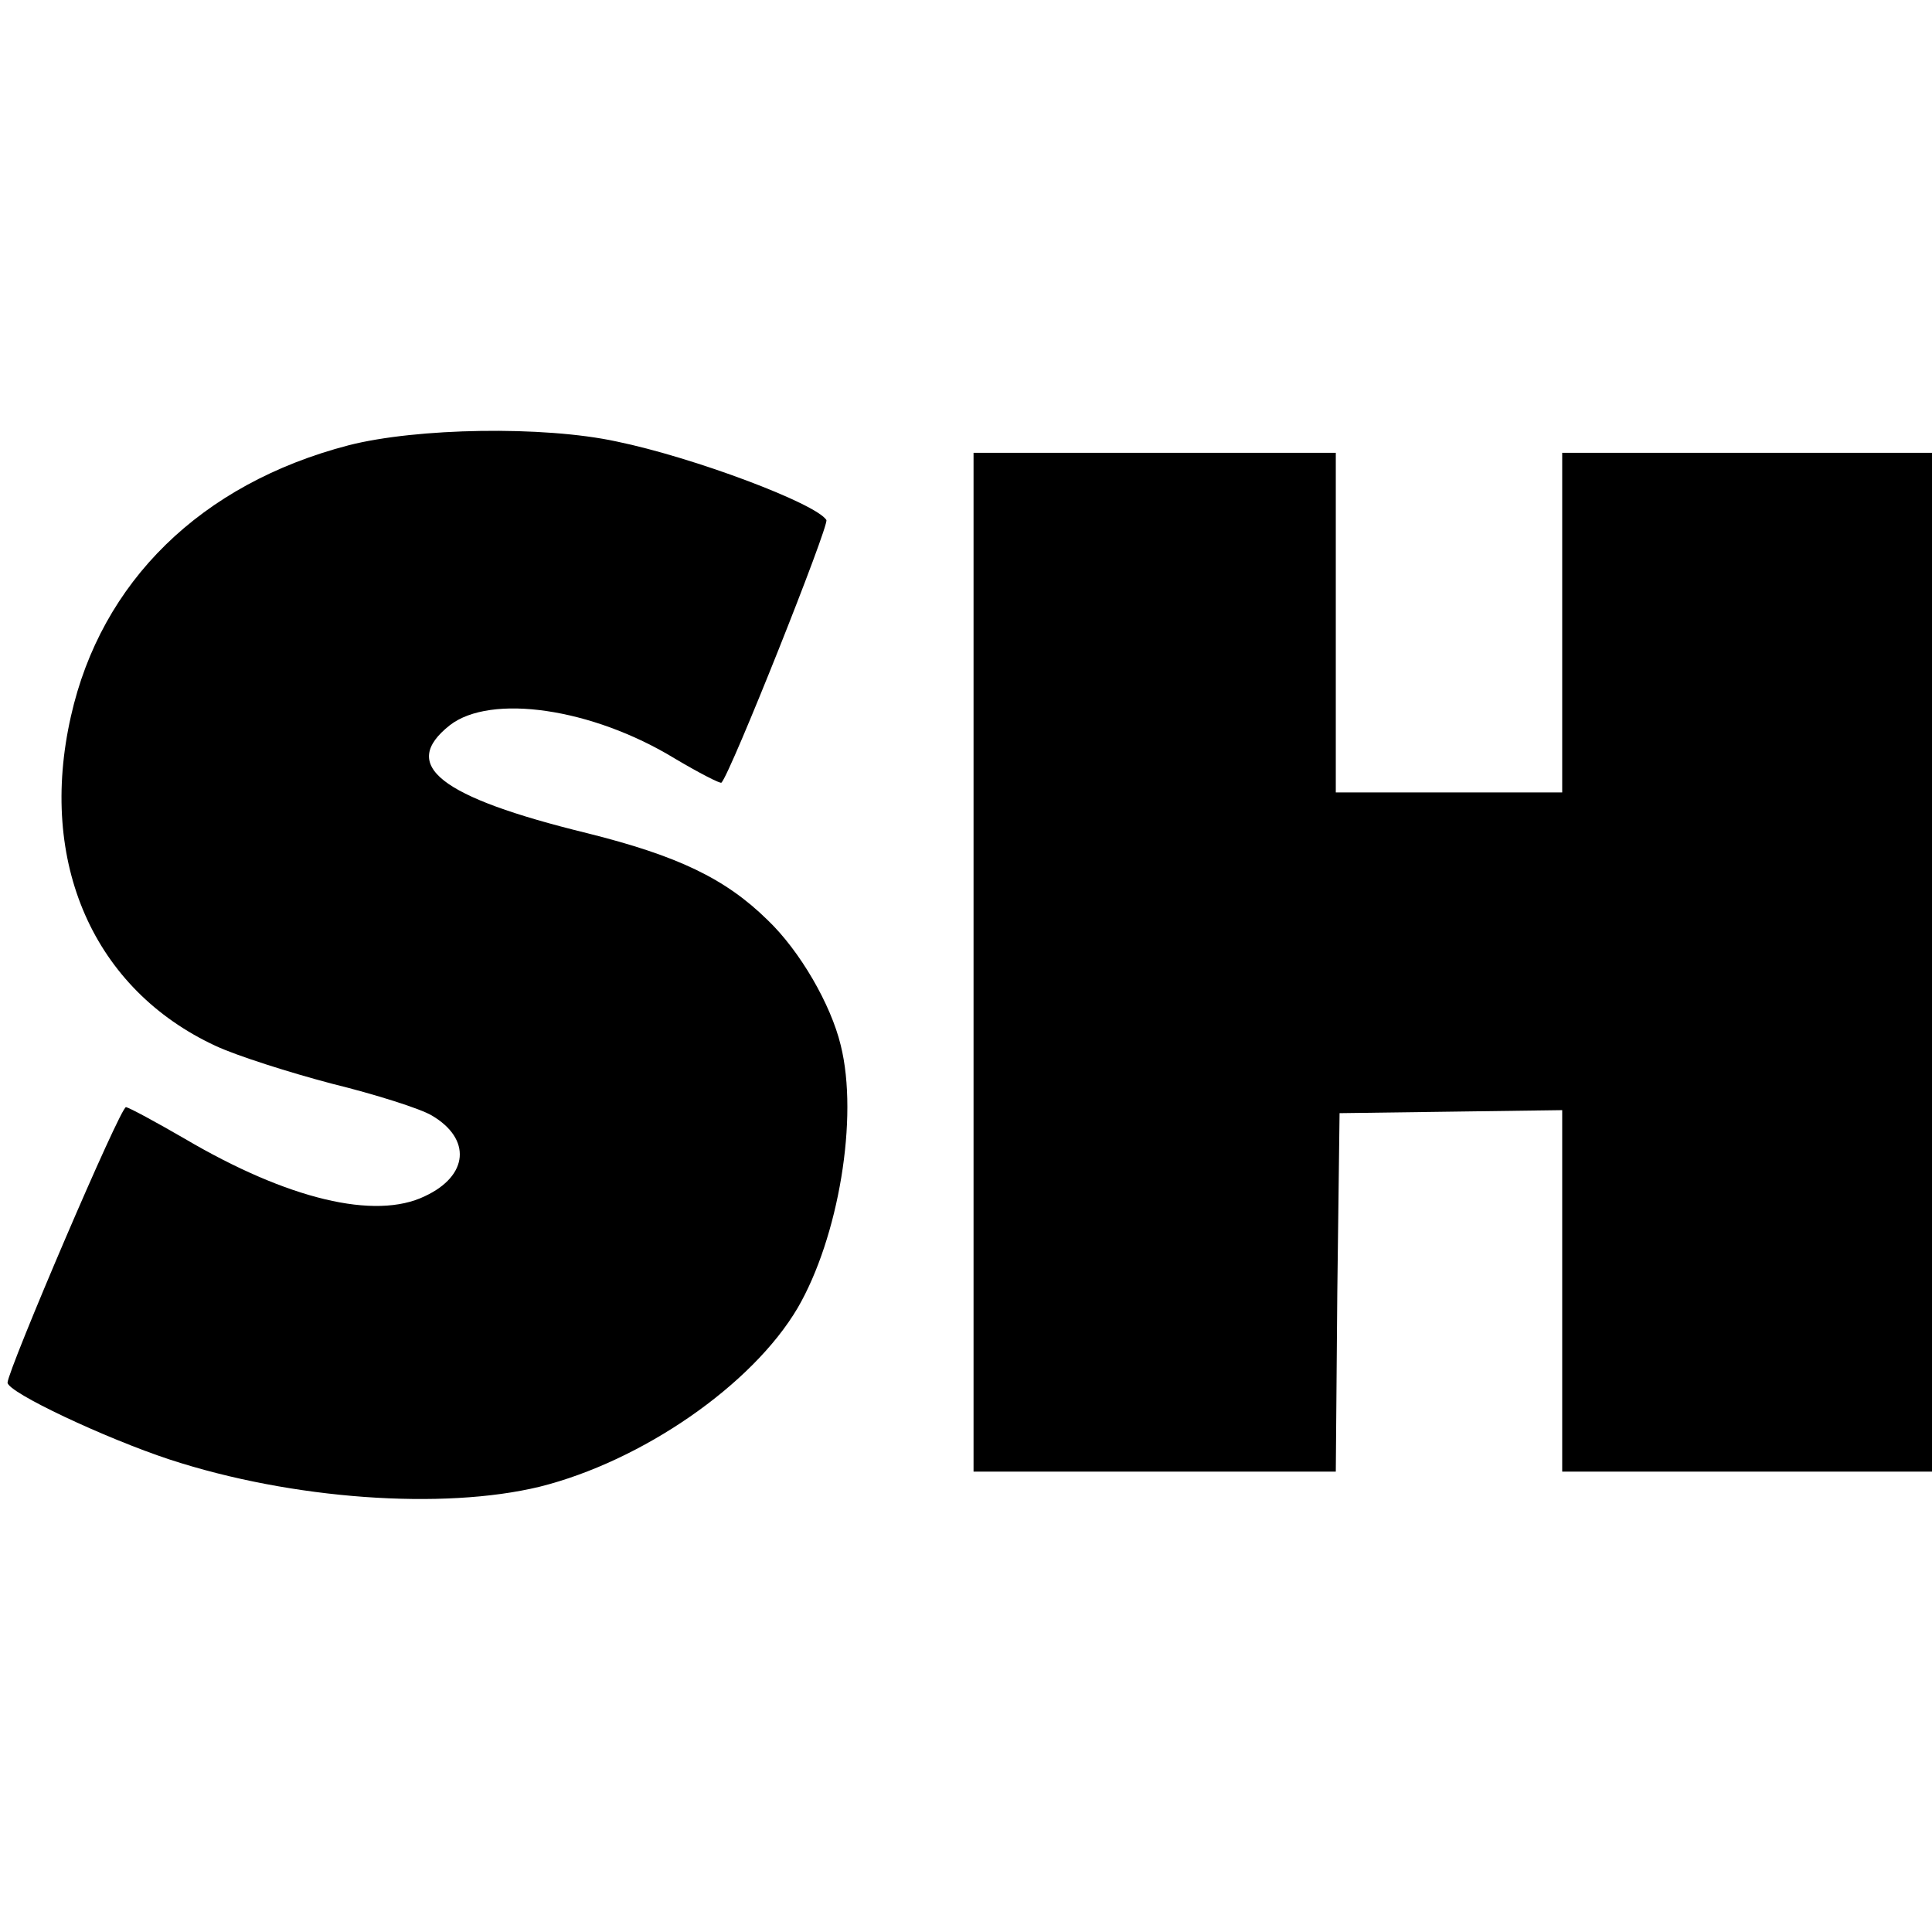
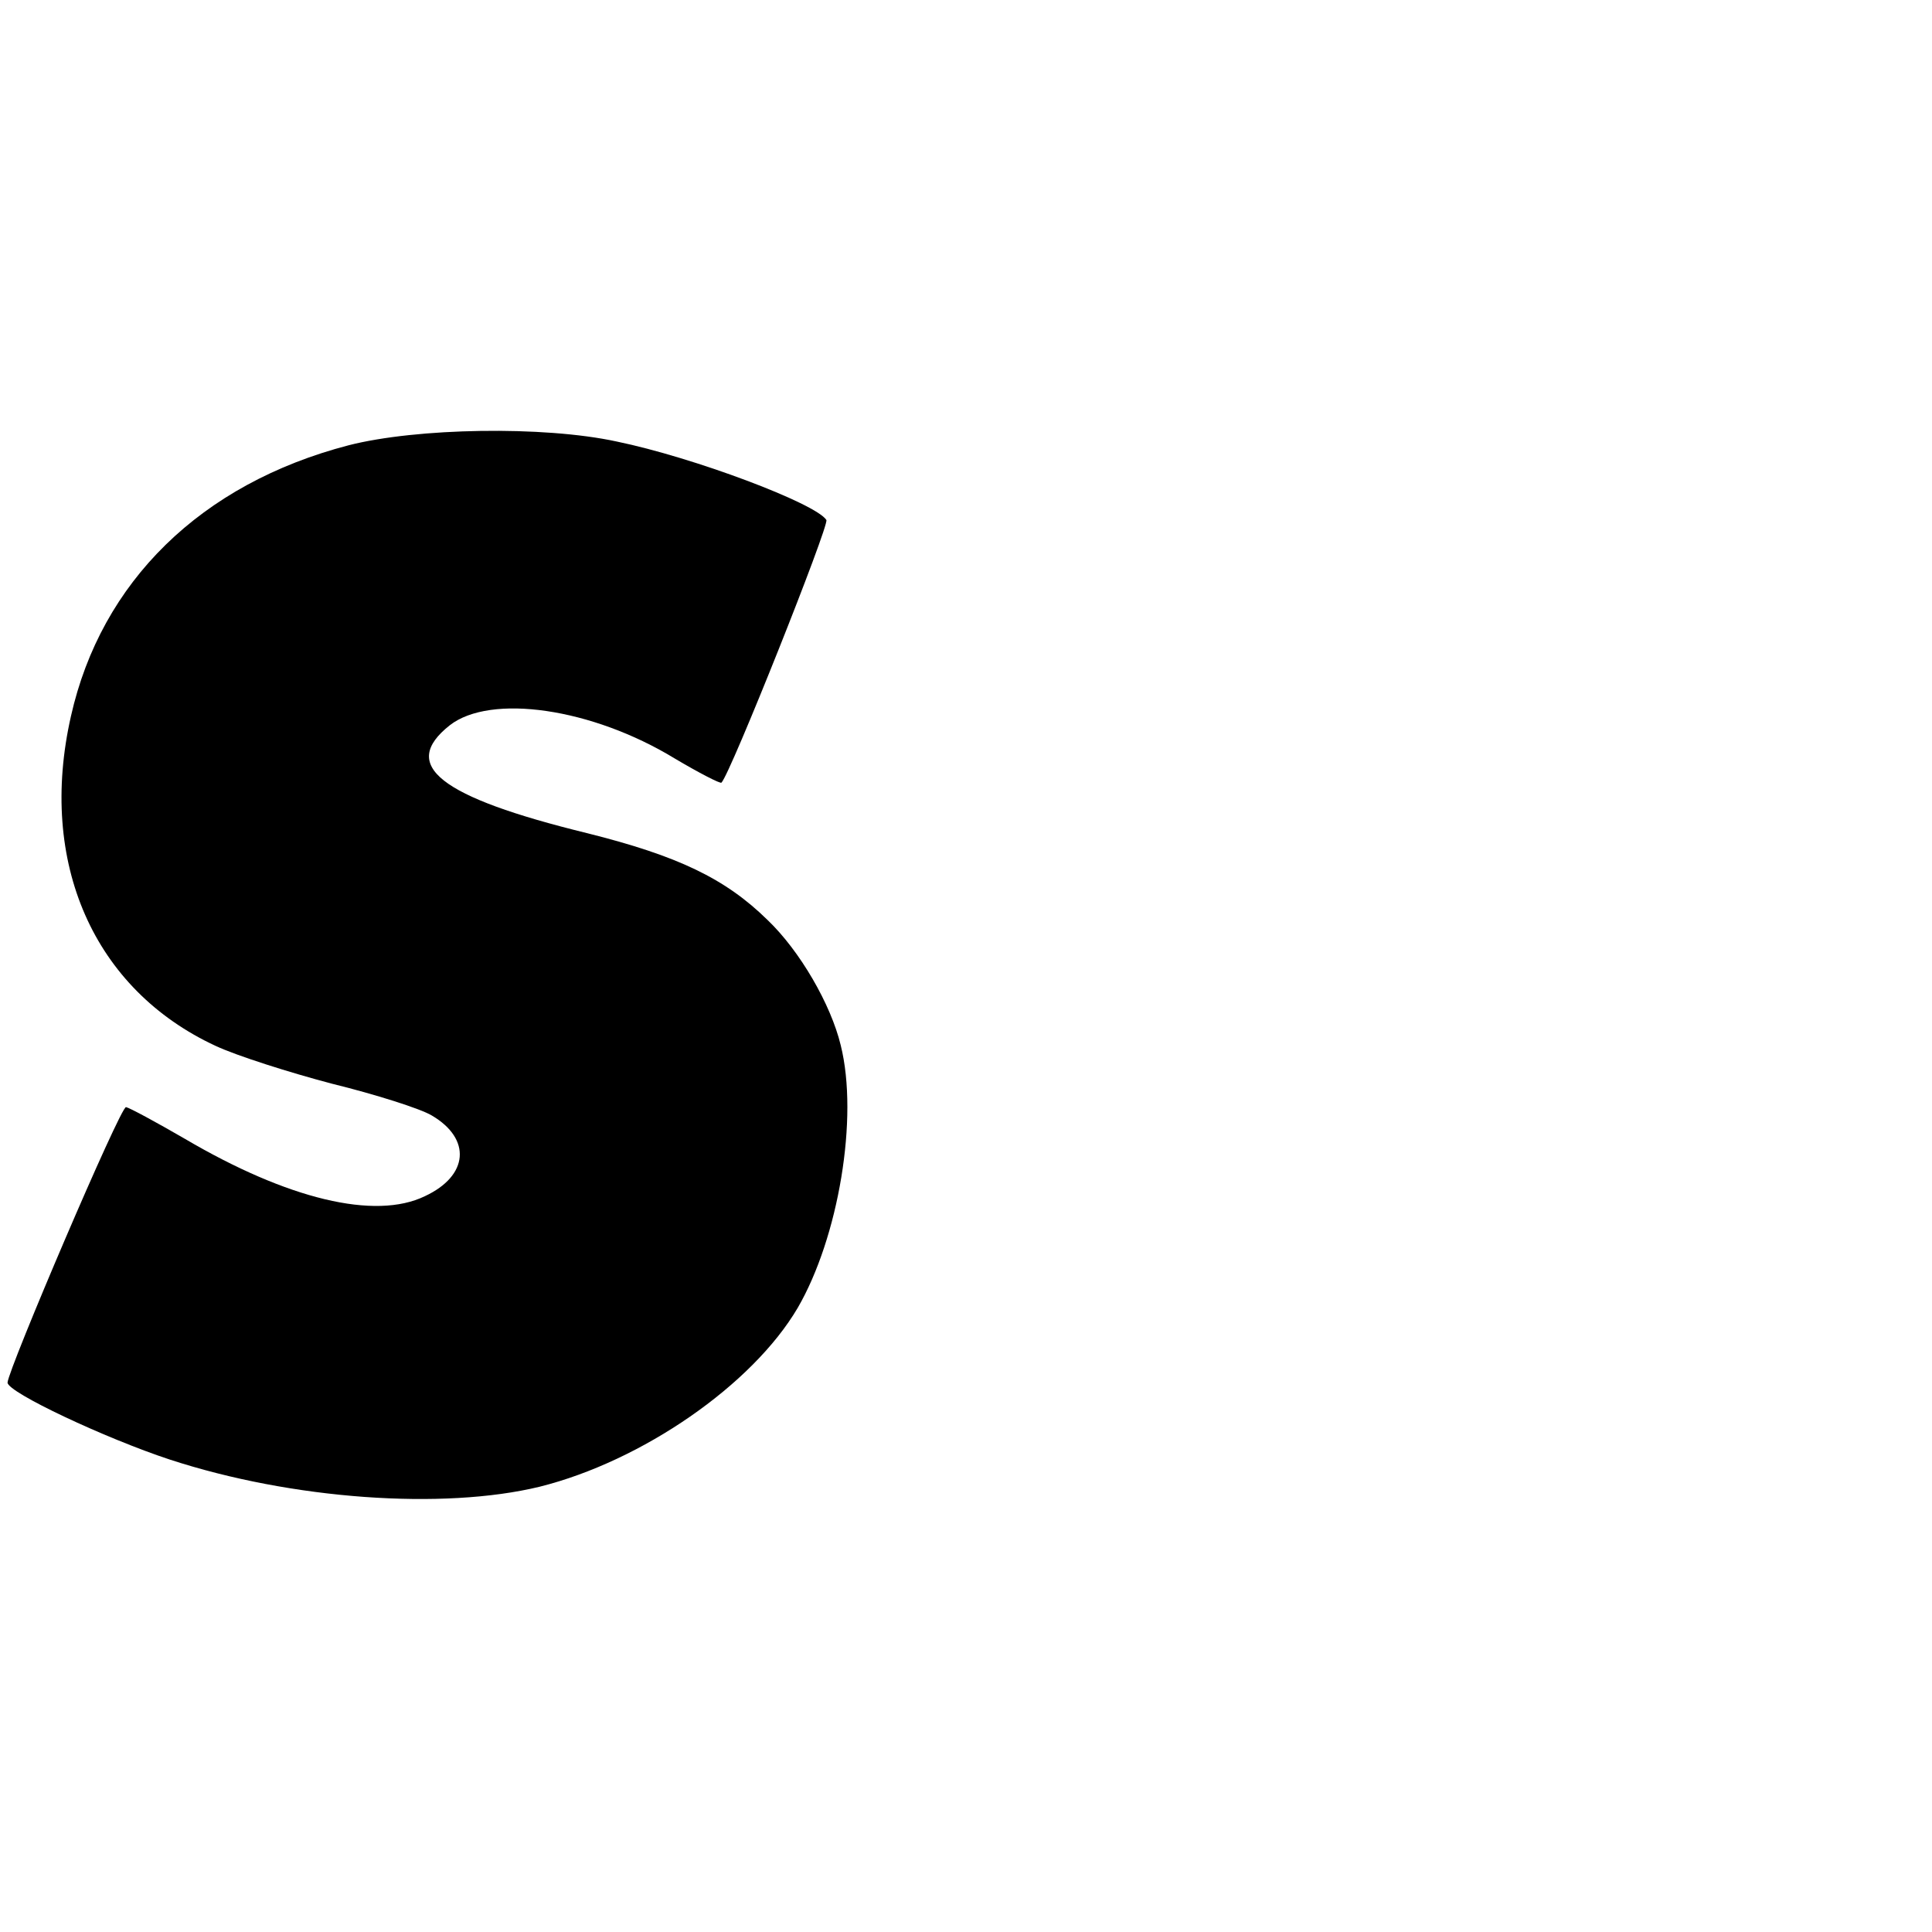
<svg xmlns="http://www.w3.org/2000/svg" version="1.0" width="256pt" height="256pt" viewBox="0 0 256 256" preserveAspectRatio="xMidYMid meet">
  <g transform="translate(0,256) scale(0.1,-0.1)" fill="#000000" stroke="none">
    <path d="M462 1970 c-196 -51 -328 -181 -368 -359 -44 -194 30 -362 192 -437 28 -13 97 -35 154 -50 57 -14 117 -33 132 -42 53 -31 49 -80 -9 -107 -66 -32 -182 -4 -318 76 -38 22 -73 41 -78 42 -7 2 -156 -347 -157 -365 0 -13 130 -74 215 -102 162 -53 362 -67 490 -36 136 34 282 135 342 237 54 93 81 252 57 348 -13 54 -54 125 -97 166 -56 55 -119 85 -239 115 -196 48 -249 90 -182 143 54 42 188 23 298 -44 32 -19 61 -34 62 -32 12 12 143 341 139 348 -14 22 -176 83 -278 104 -97 21 -265 18 -355 -5z" />
-     <path d="M1290 1285 l0 -675 240 0 240 0 2 238 3 237 148 2 147 2 0 -240 0 -239 245 0 245 0 0 675 0 675 -245 0 -245 0 0 -225 0 -225 -150 0 -150 0 0 225 0 225 -240 0 -240 0 0 -675z" />
  </g>
</svg>